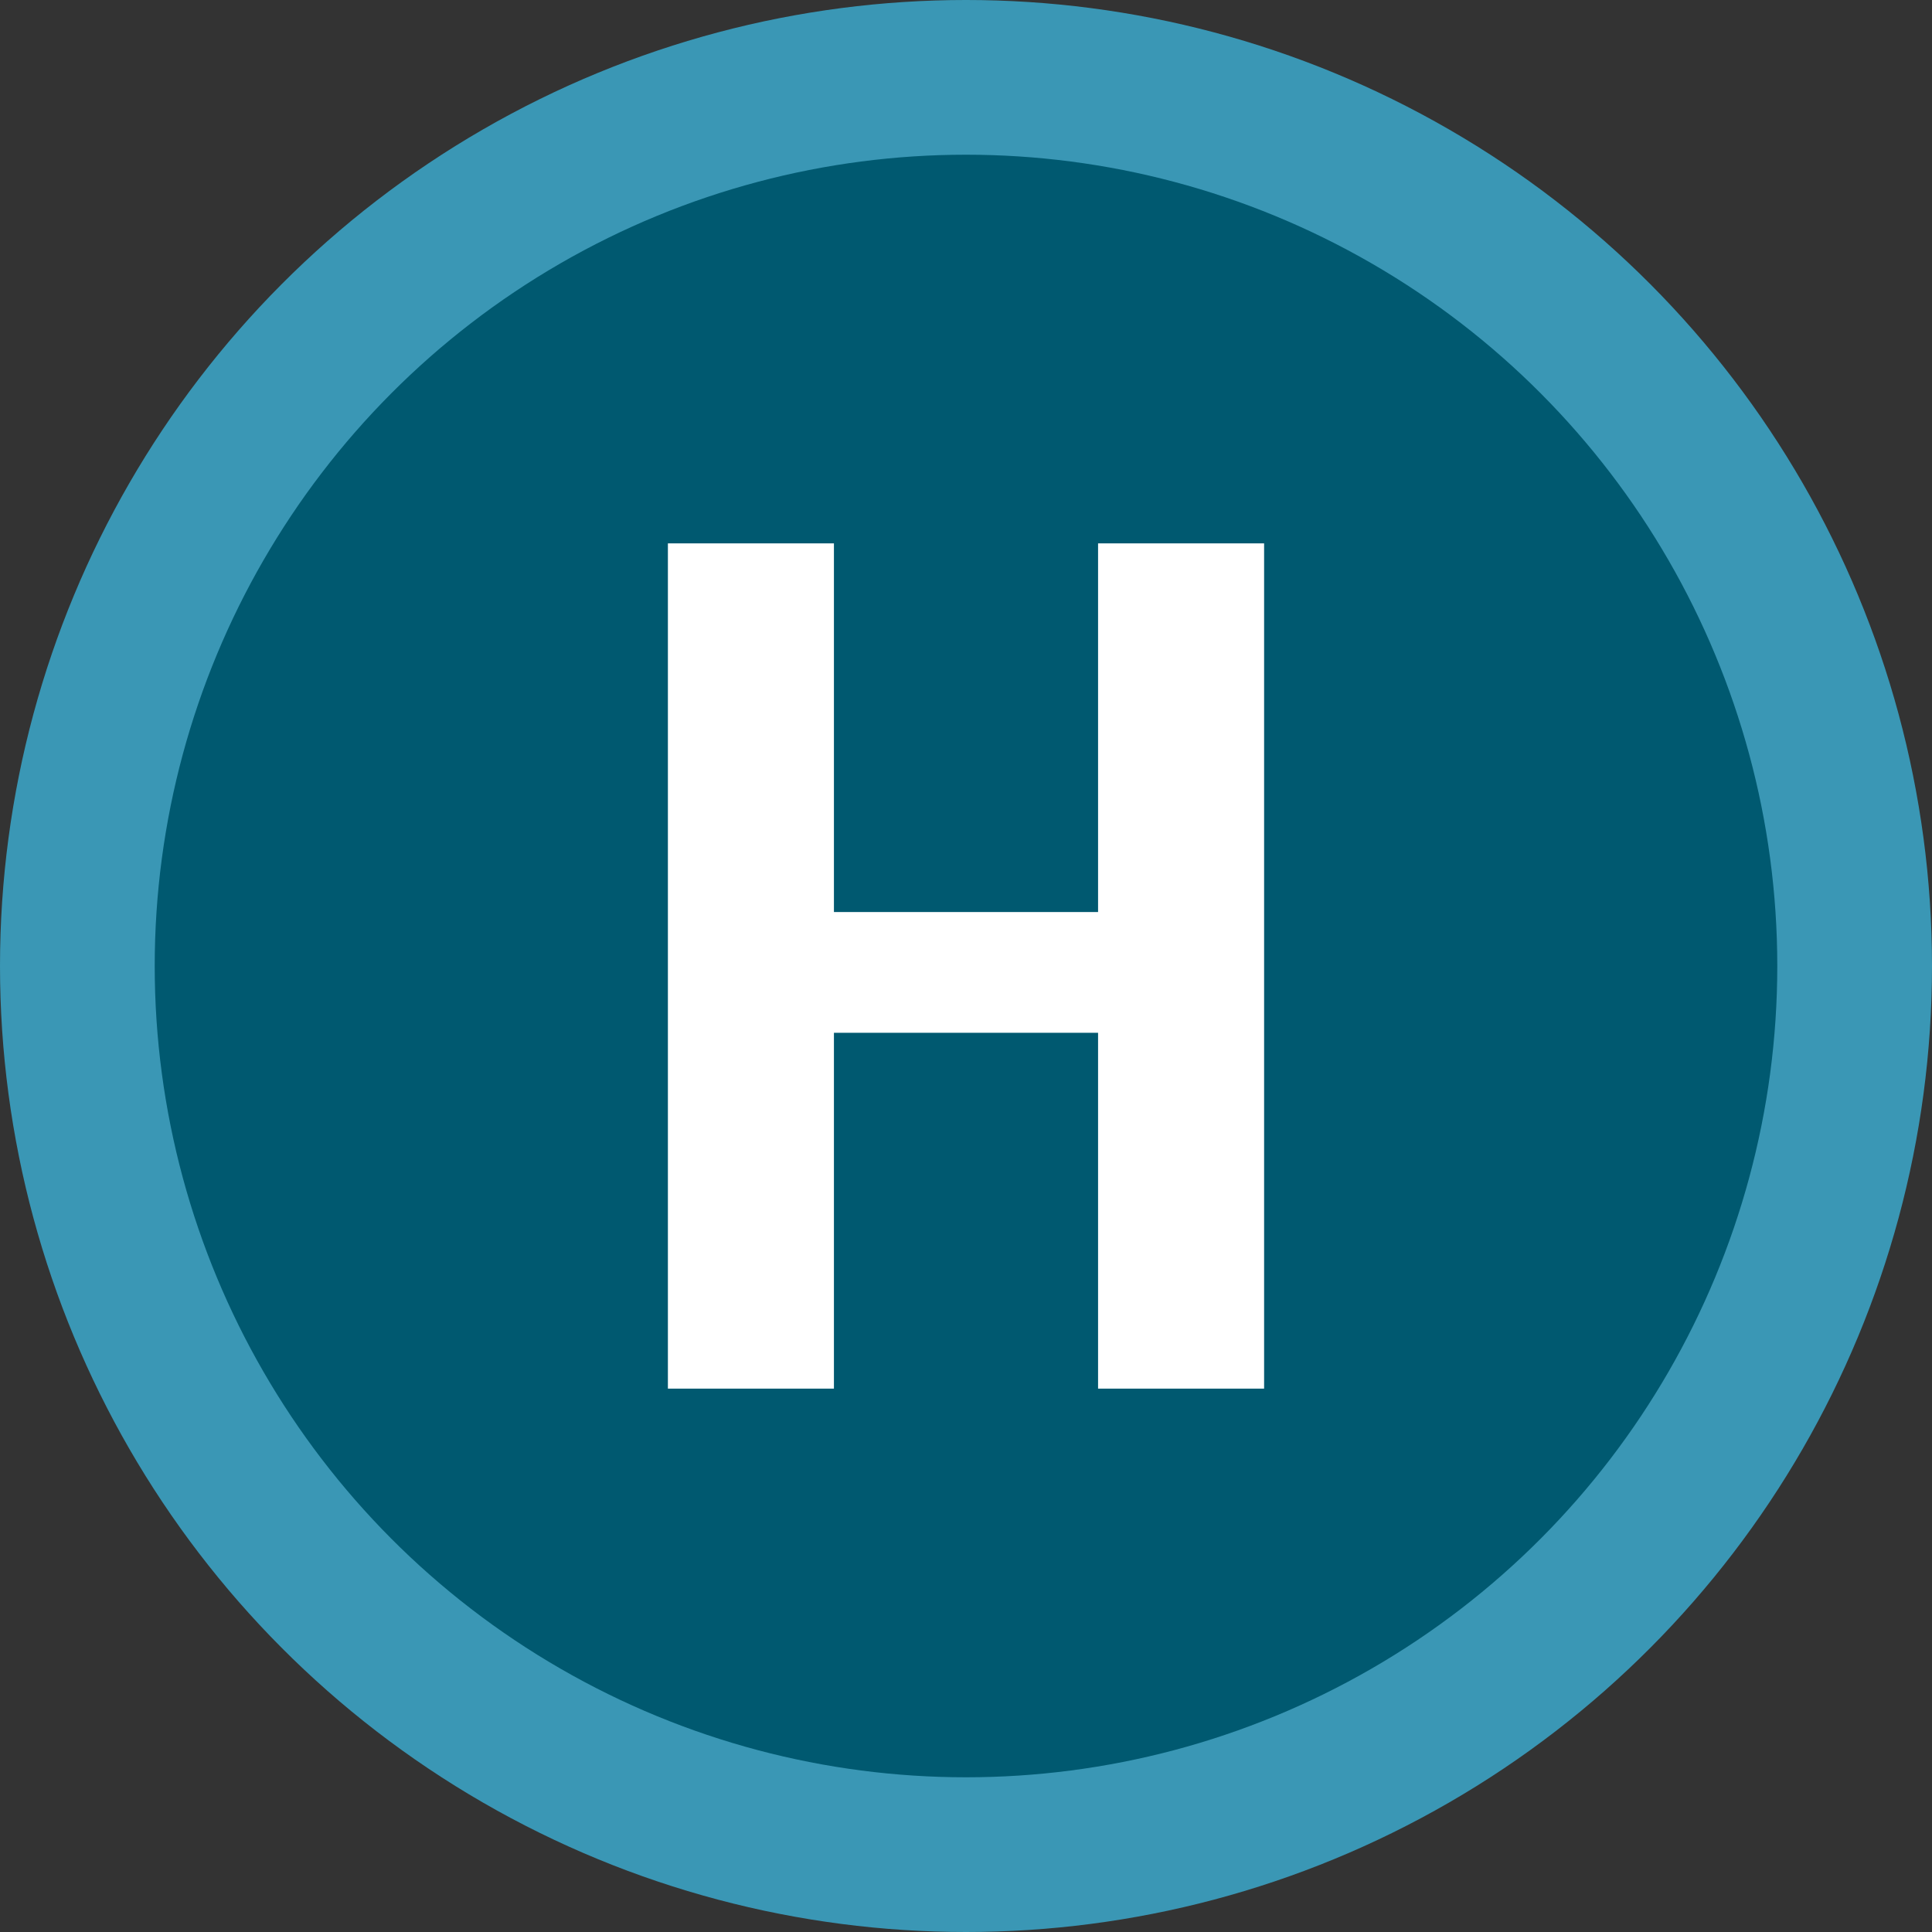
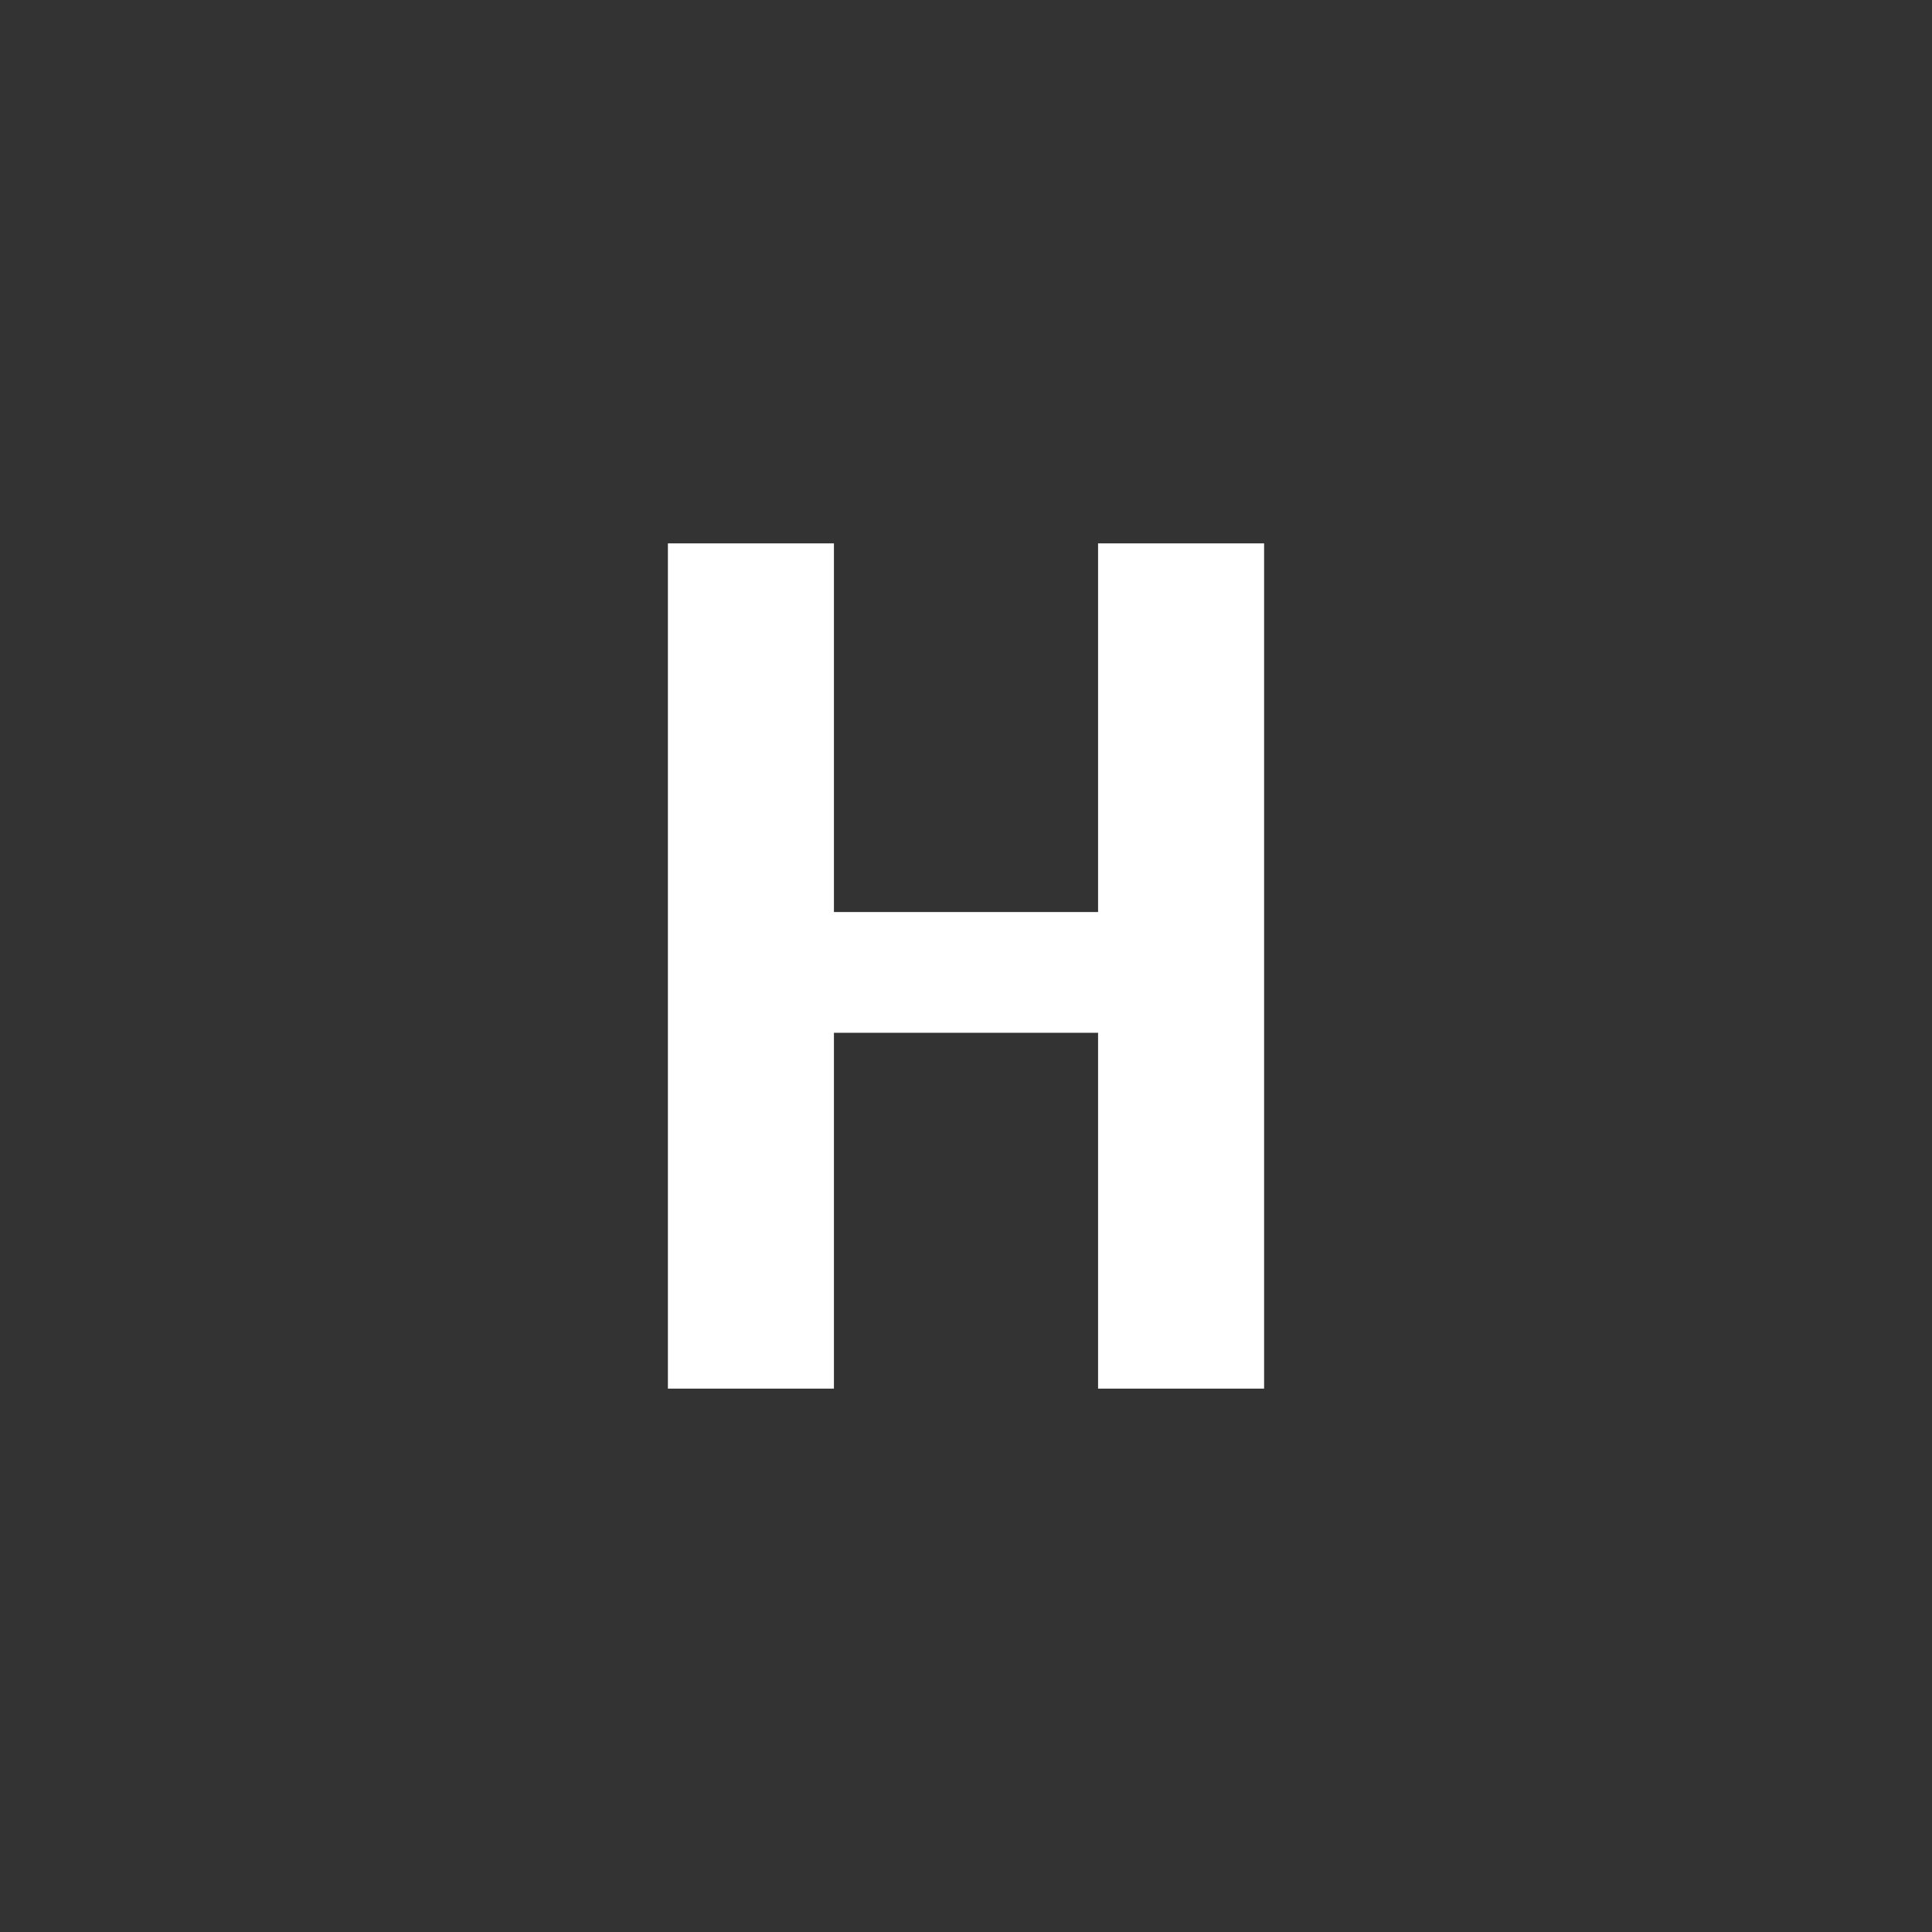
<svg xmlns="http://www.w3.org/2000/svg" viewBox="0 0 512 512" style="enable-background:new 0 0 512 512" xml:space="preserve">
  <rect x="0" y="0" width="512" height="512" fill="#333333" stroke="none" />
-   <circle cx="256" cy="256" r="256" style="fill:#3a97b5" />
-   <circle cx="256" cy="256" r="215" style="fill:#005970" />
  <path style="fill:#fff" d="M291 144v97.7h-70V144h-44v224h44v-94.3h70V368h44V144z" />
</svg>